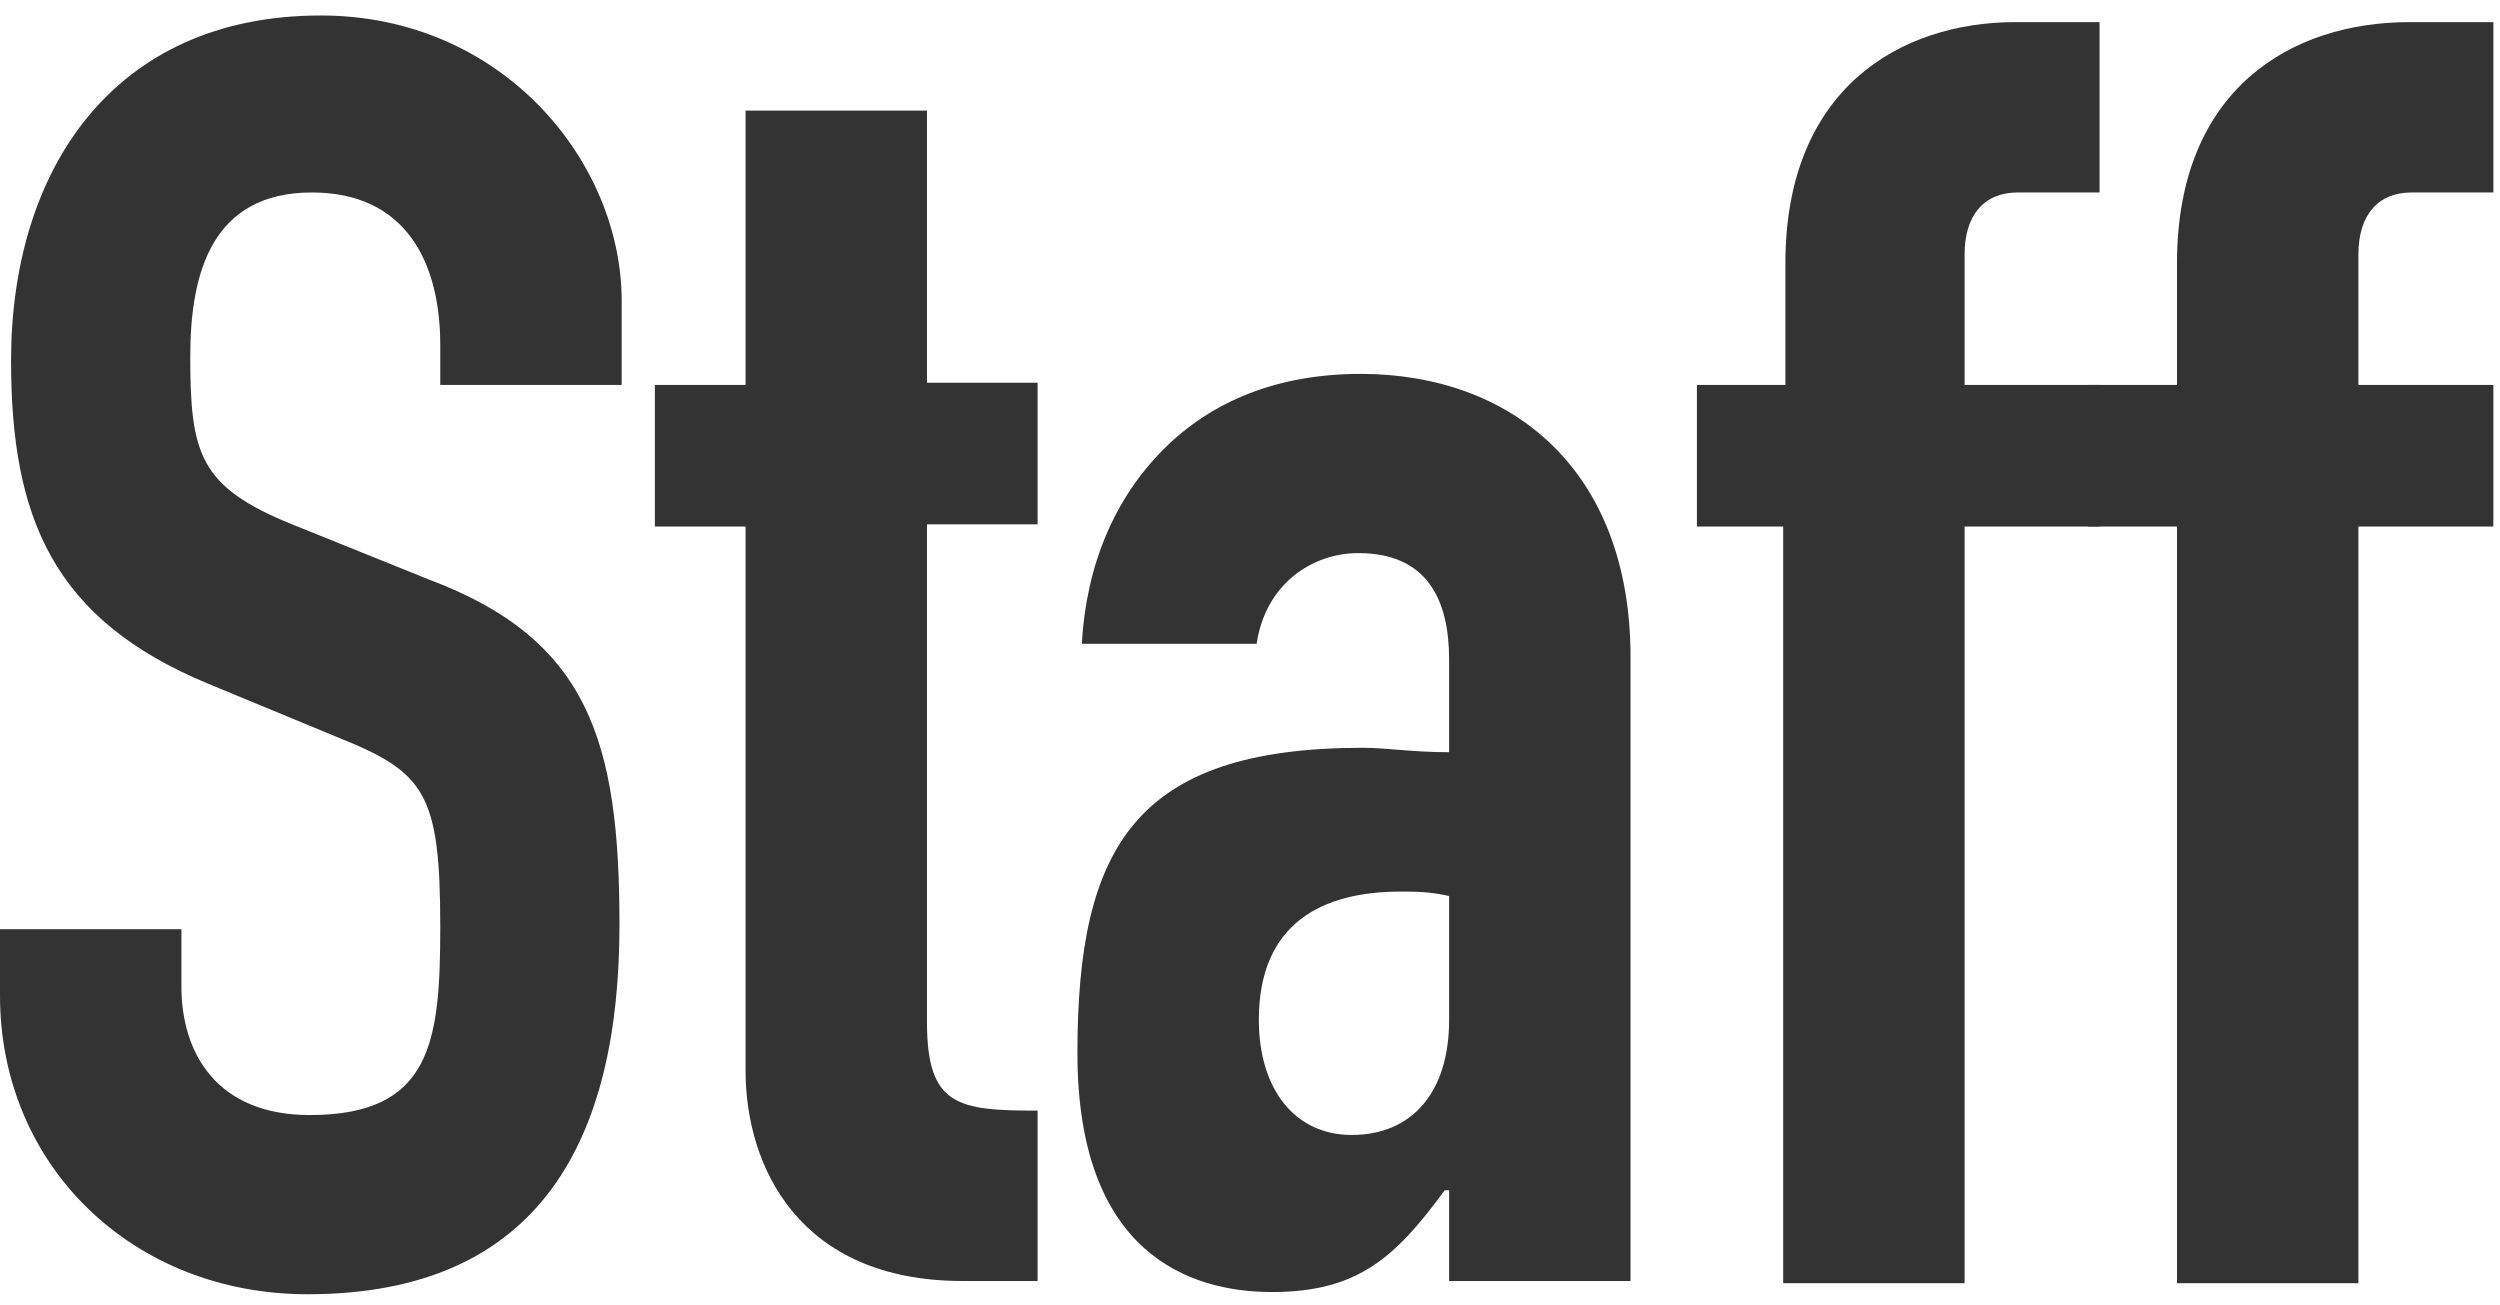
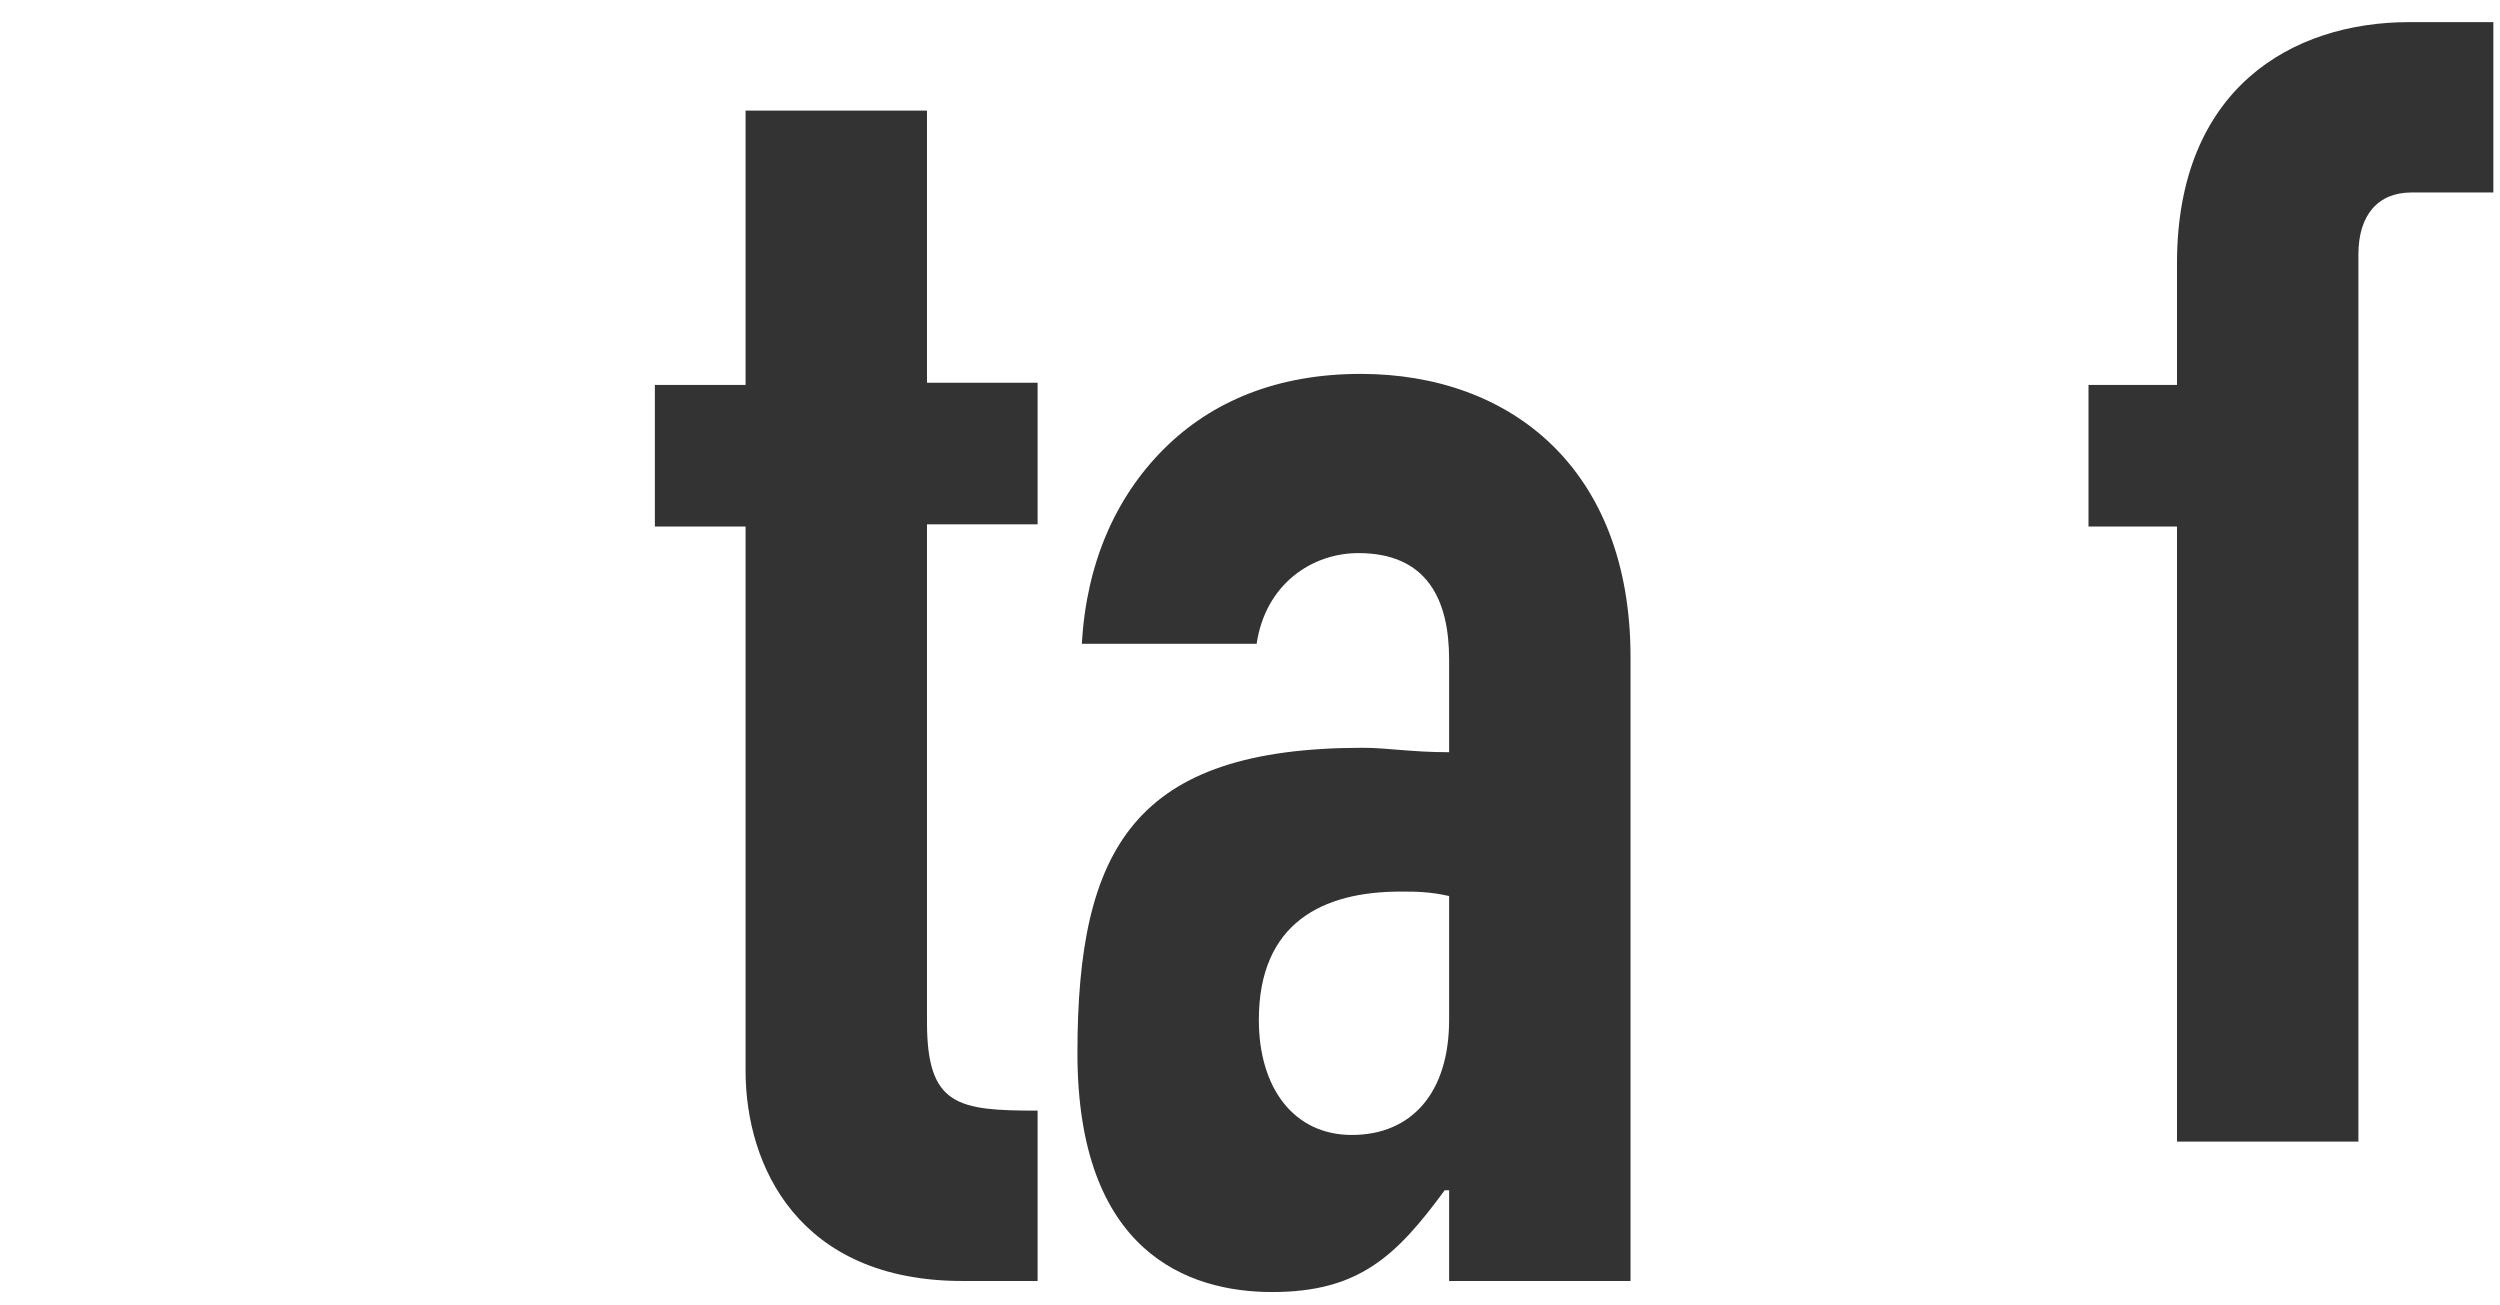
<svg xmlns="http://www.w3.org/2000/svg" version="1.1" id="レイヤー_1" x="0px" y="0px" viewBox="0 0 113 59" style="enable-background:new 0 0 113 59;" xml:space="preserve">
  <style type="text/css">
	.st0{enable-background:new    ;}
	.st1{fill:#333333;}
</style>
  <g class="st0">
-     <path class="st1" d="M28.1,17.4h-8.2v-1.8c0-3.8-1.6-6.9-5.8-6.9c-4.5,0-5.5,3.6-5.5,7.4c0,4.4,0.4,5.9,4.6,7.6l6.2,2.5   c7.2,2.7,8.6,7.3,8.6,15.6c0,9.6-3.5,16.7-14.1,16.7c-7.9,0-13.9-5.8-13.9-13.5v-3h8.2v2.6c0,3,1.6,5.8,5.8,5.8   c5.5,0,5.9-3.3,5.9-8.5c0-6.1-0.7-7-4.7-8.6l-5.8-2.4c-7-2.9-8.9-7.5-8.9-14.6c0-8.6,4.6-15.6,14-15.6c8.2,0,13.6,6.6,13.6,12.9   V17.4z" />
    <path class="st1" d="M33.7,5h8.2v12.3h5v6.4h-5v22.5c0,3.8,1.4,4,5,4v7.7h-3.4c-7.4,0-9.8-5.2-9.8-9.5V23.8h-4.1v-6.4h4.1V5z" />
    <path class="st1" d="M65.5,53.8h-0.2c-2.2,3-3.9,4.6-7.8,4.6c-3.8,0-8.8-1.8-8.8-10.8c0-9.3,2.6-13.8,12.9-13.8   c1.1,0,2.2,0.2,3.9,0.2v-4.2c0-2.7-1-4.8-4.1-4.8c-2.1,0-4.2,1.4-4.6,4.1h-7.9c0.2-3.6,1.5-6.6,3.7-8.8c2.2-2.2,5.2-3.4,8.9-3.4   c6.8,0,12.2,4.3,12.2,12.8v28.2h-8.2V53.8z M65.5,40.5c-0.9-0.2-1.5-0.2-2.2-0.2c-3.5,0-6.4,1.4-6.4,5.8c0,3.1,1.6,5.2,4.2,5.2   c2.7,0,4.4-1.9,4.4-5.2V40.5z" />
-     <path class="st1" d="M80.7,23.8h-4v-6.4h4v-5.5C80.7,4,85.9,1,91.1,1h3.8v7.7h-3.7c-1.5,0-2.4,1-2.4,2.8v5.9h6.1v6.4h-6.1v34.2   h-8.2V23.8z" />
-     <path class="st1" d="M98.4,23.8h-4v-6.4h4v-5.5C98.4,4,103.6,1,108.9,1h3.8v7.7H109c-1.5,0-2.4,1-2.4,2.8v5.9h6.1v6.4h-6.1v34.2   h-8.2V23.8z" />
+     <path class="st1" d="M98.4,23.8h-4v-6.4h4v-5.5C98.4,4,103.6,1,108.9,1h3.8v7.7H109c-1.5,0-2.4,1-2.4,2.8v5.9h6.1h-6.1v34.2   h-8.2V23.8z" />
  </g>
</svg>